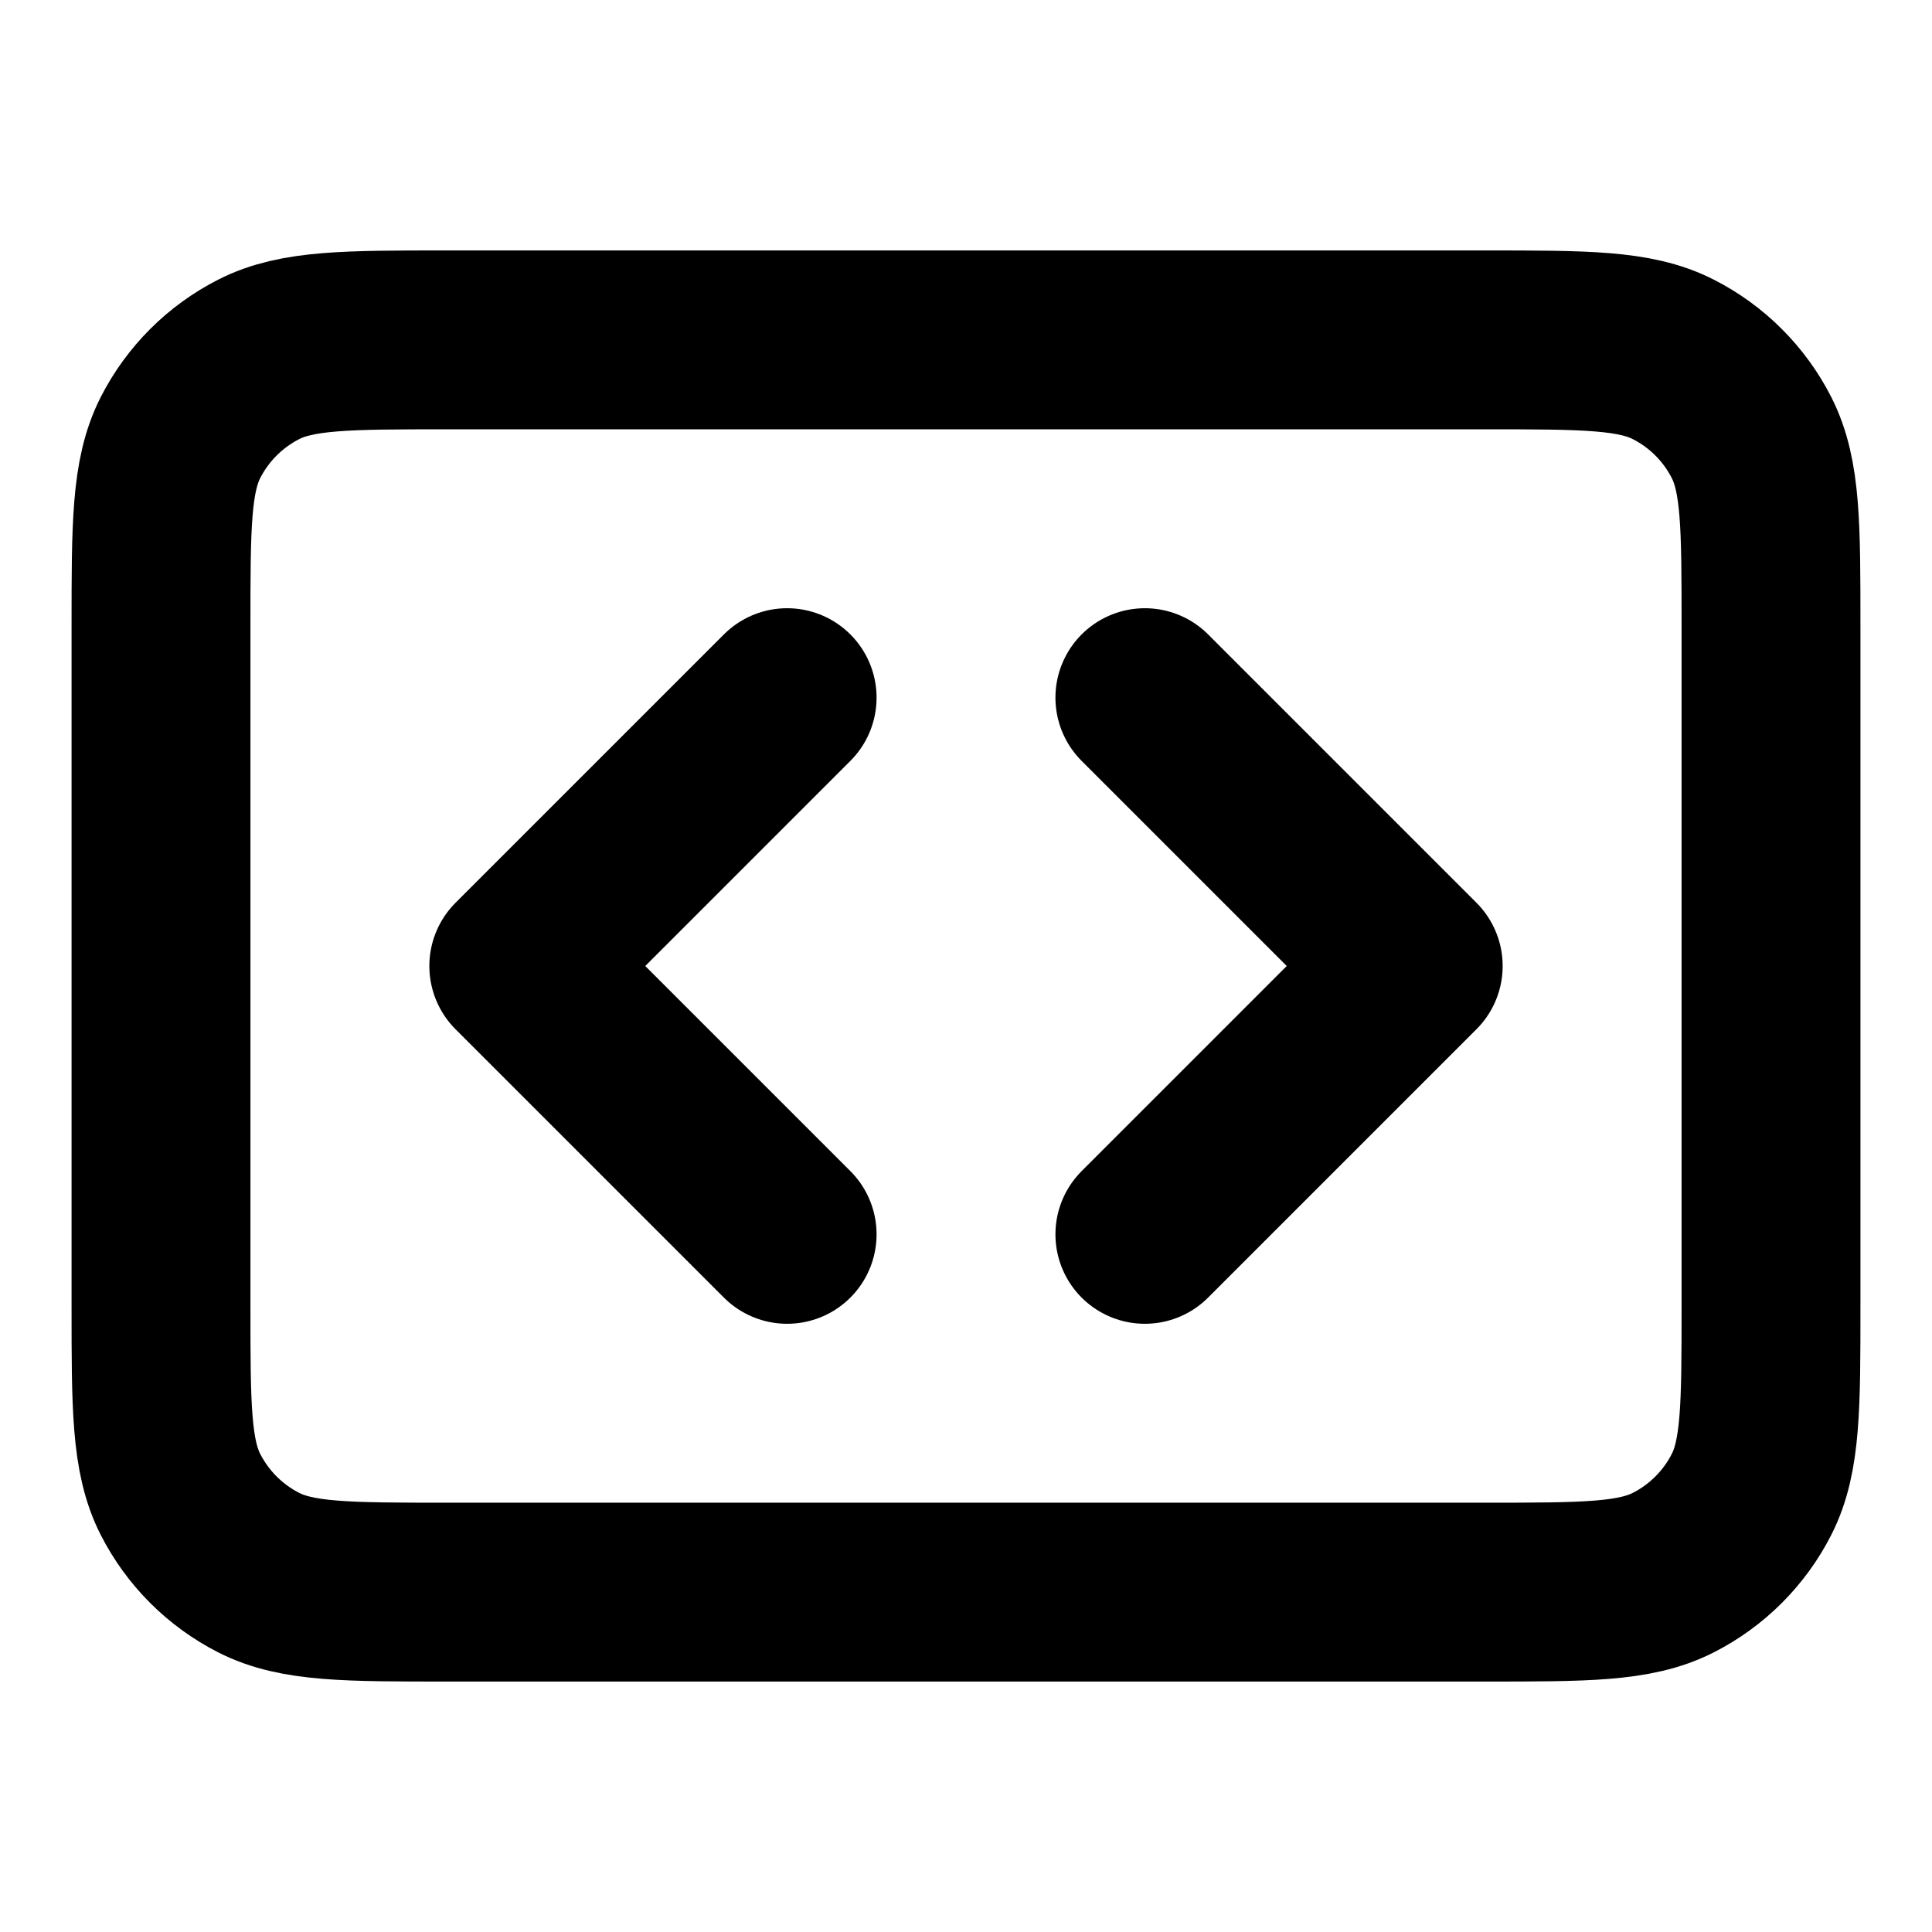
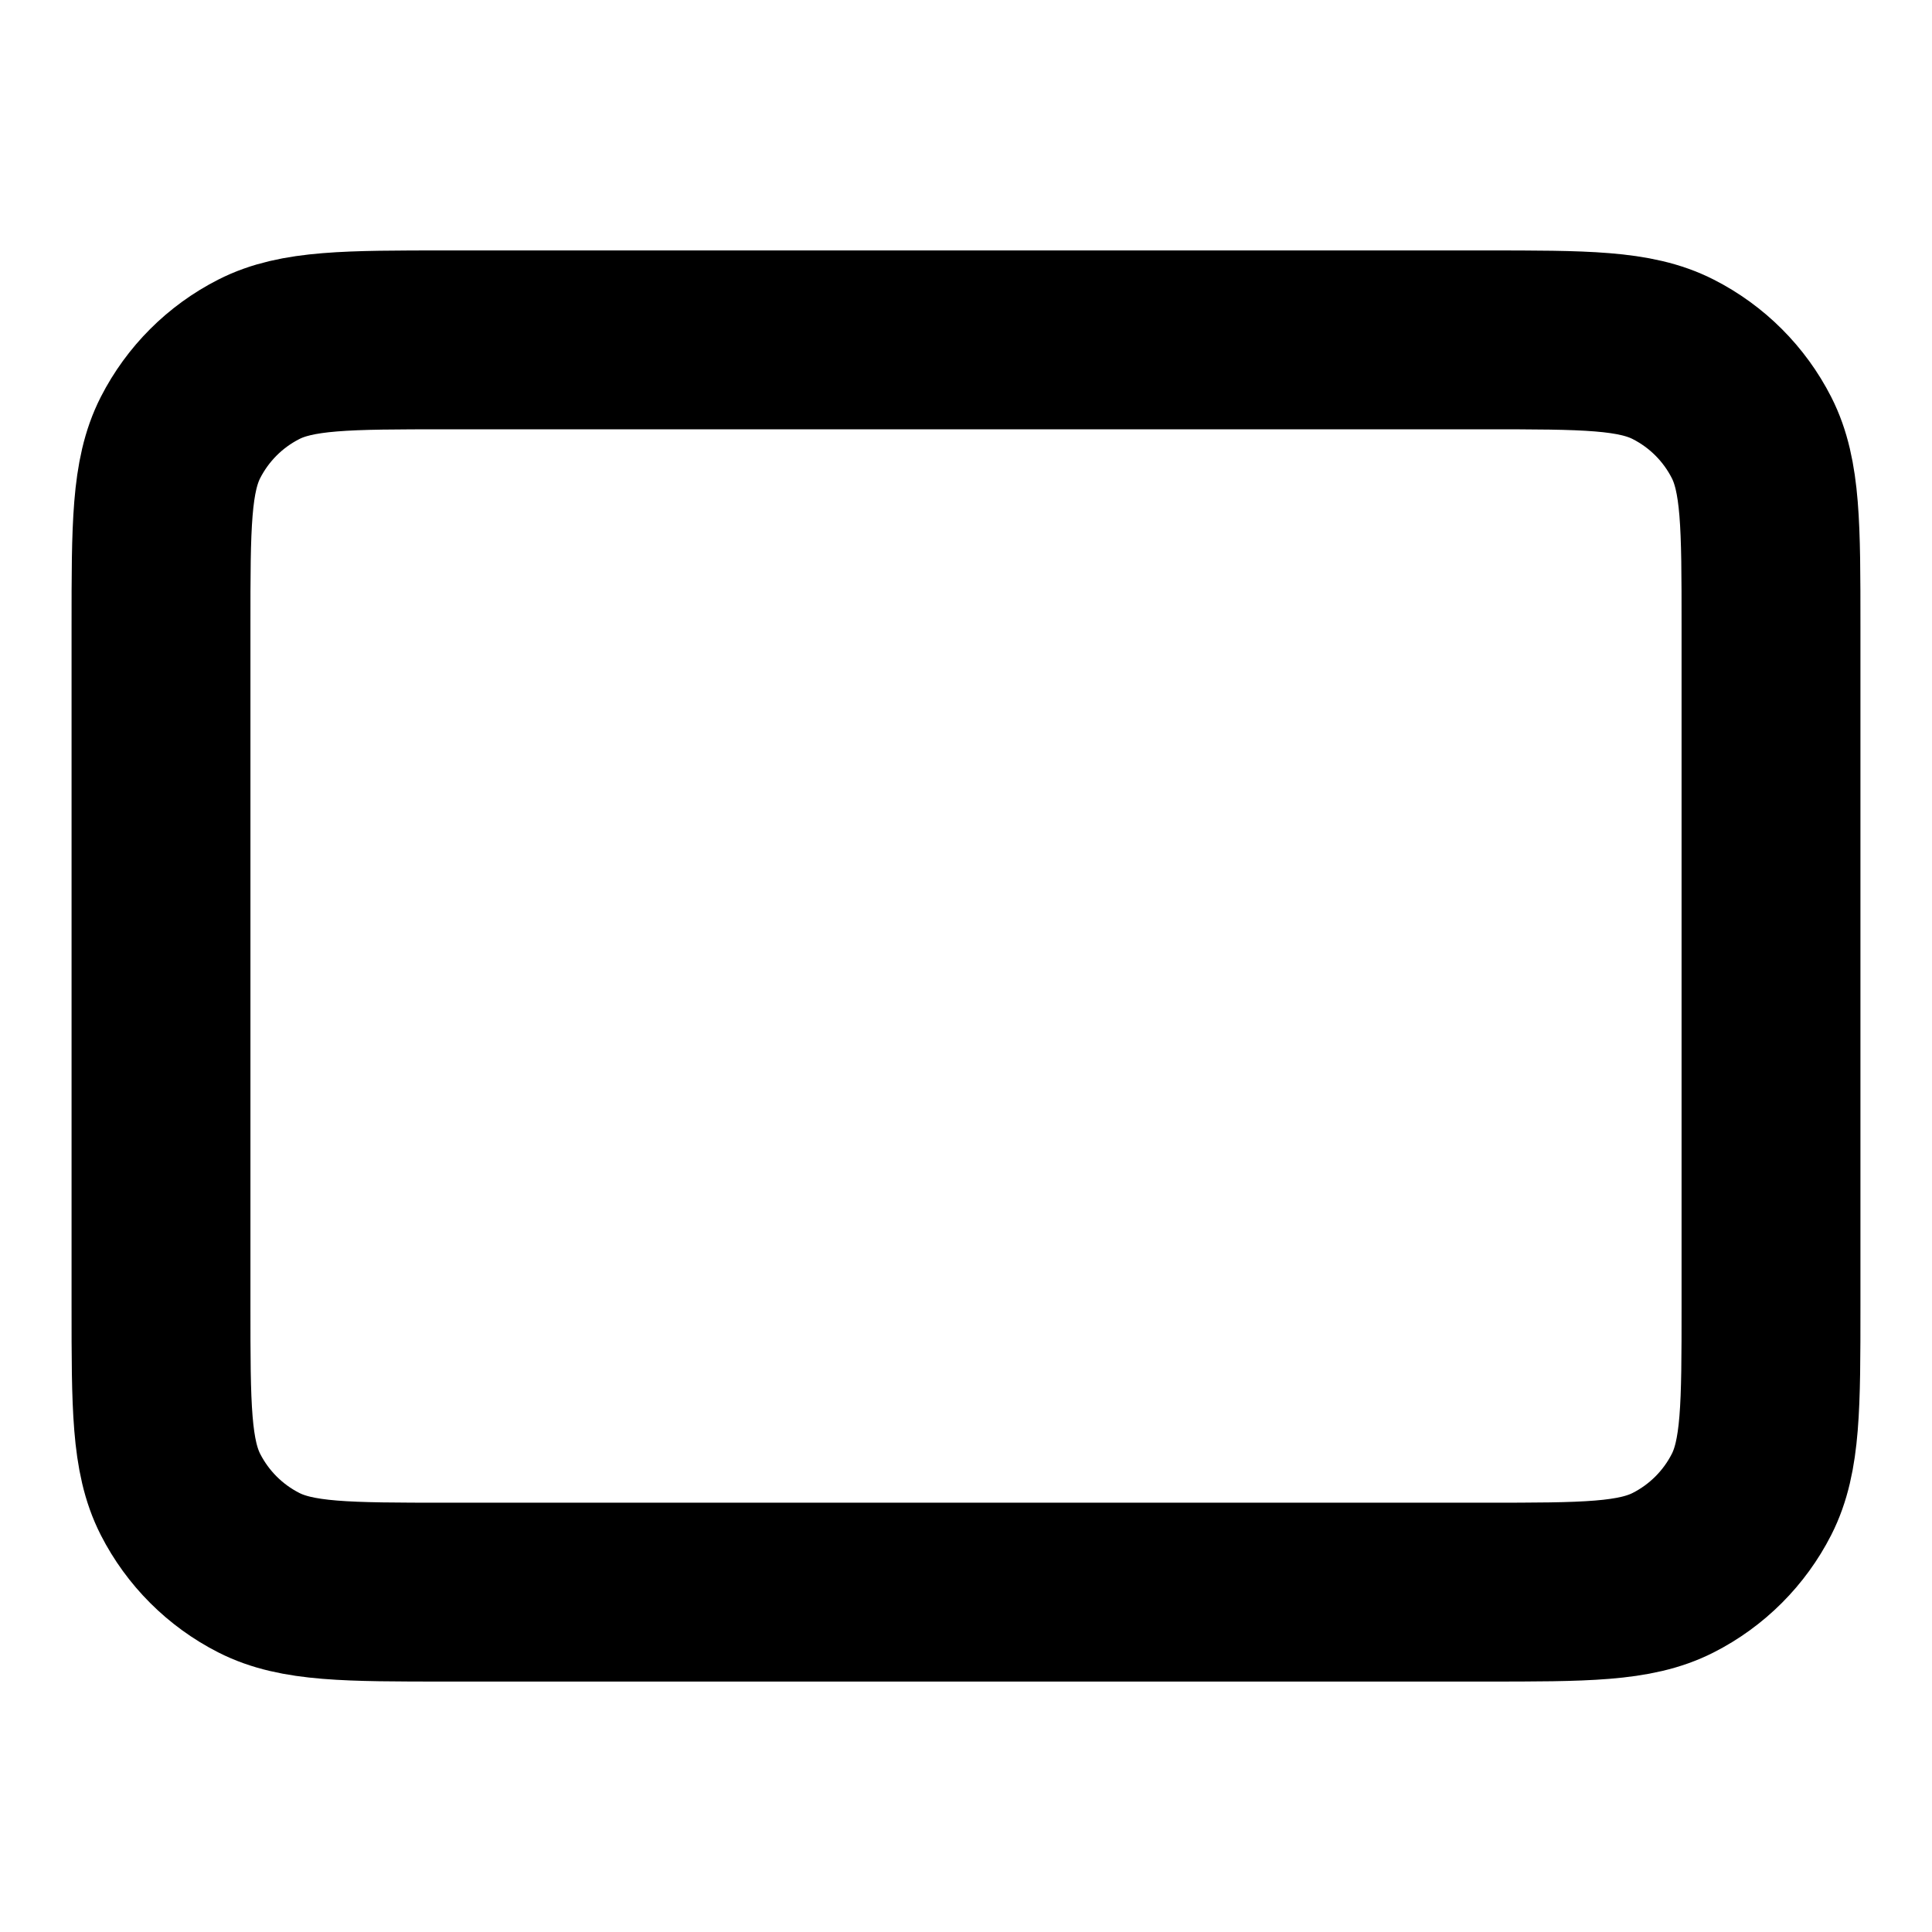
<svg xmlns="http://www.w3.org/2000/svg" width="48" height="48" viewBox="0 0 48 48">
  <g id="Group-copy">
    <path id="Path" fill="none" stroke="#000000" stroke-width="4.444" stroke-linecap="round" stroke-linejoin="round" d="M 4 15.556 C 4 13.066 4 11.822 4.484 10.871 C 4.911 10.035 5.59 9.355 6.427 8.929 C 7.377 8.444 8.622 8.444 11.111 8.444 L 36.889 8.444 C 39.378 8.444 40.623 8.444 41.573 8.929 C 42.41 9.355 43.09 10.035 43.516 10.871 C 44 11.822 44 13.066 44 15.556 L 44 32.444 C 44 34.934 44 36.178 43.516 37.129 C 43.09 37.965 42.41 38.645 41.573 39.071 C 40.623 39.556 39.378 39.556 36.889 39.556 L 11.111 39.556 C 8.622 39.556 7.377 39.556 6.427 39.071 C 5.59 38.645 4.911 37.965 4.484 37.129 C 4 36.178 4 34.934 4 32.444 L 4 15.556 Z" />
-     <path id="path1" fill="none" stroke="#000000" stroke-width="4.444" stroke-linecap="round" stroke-linejoin="round" d="M 19.556 17.333 L 12.889 24 L 19.556 30.667 M 28.444 17.333 L 35.111 24 L 28.444 30.667" />
  </g>
</svg>